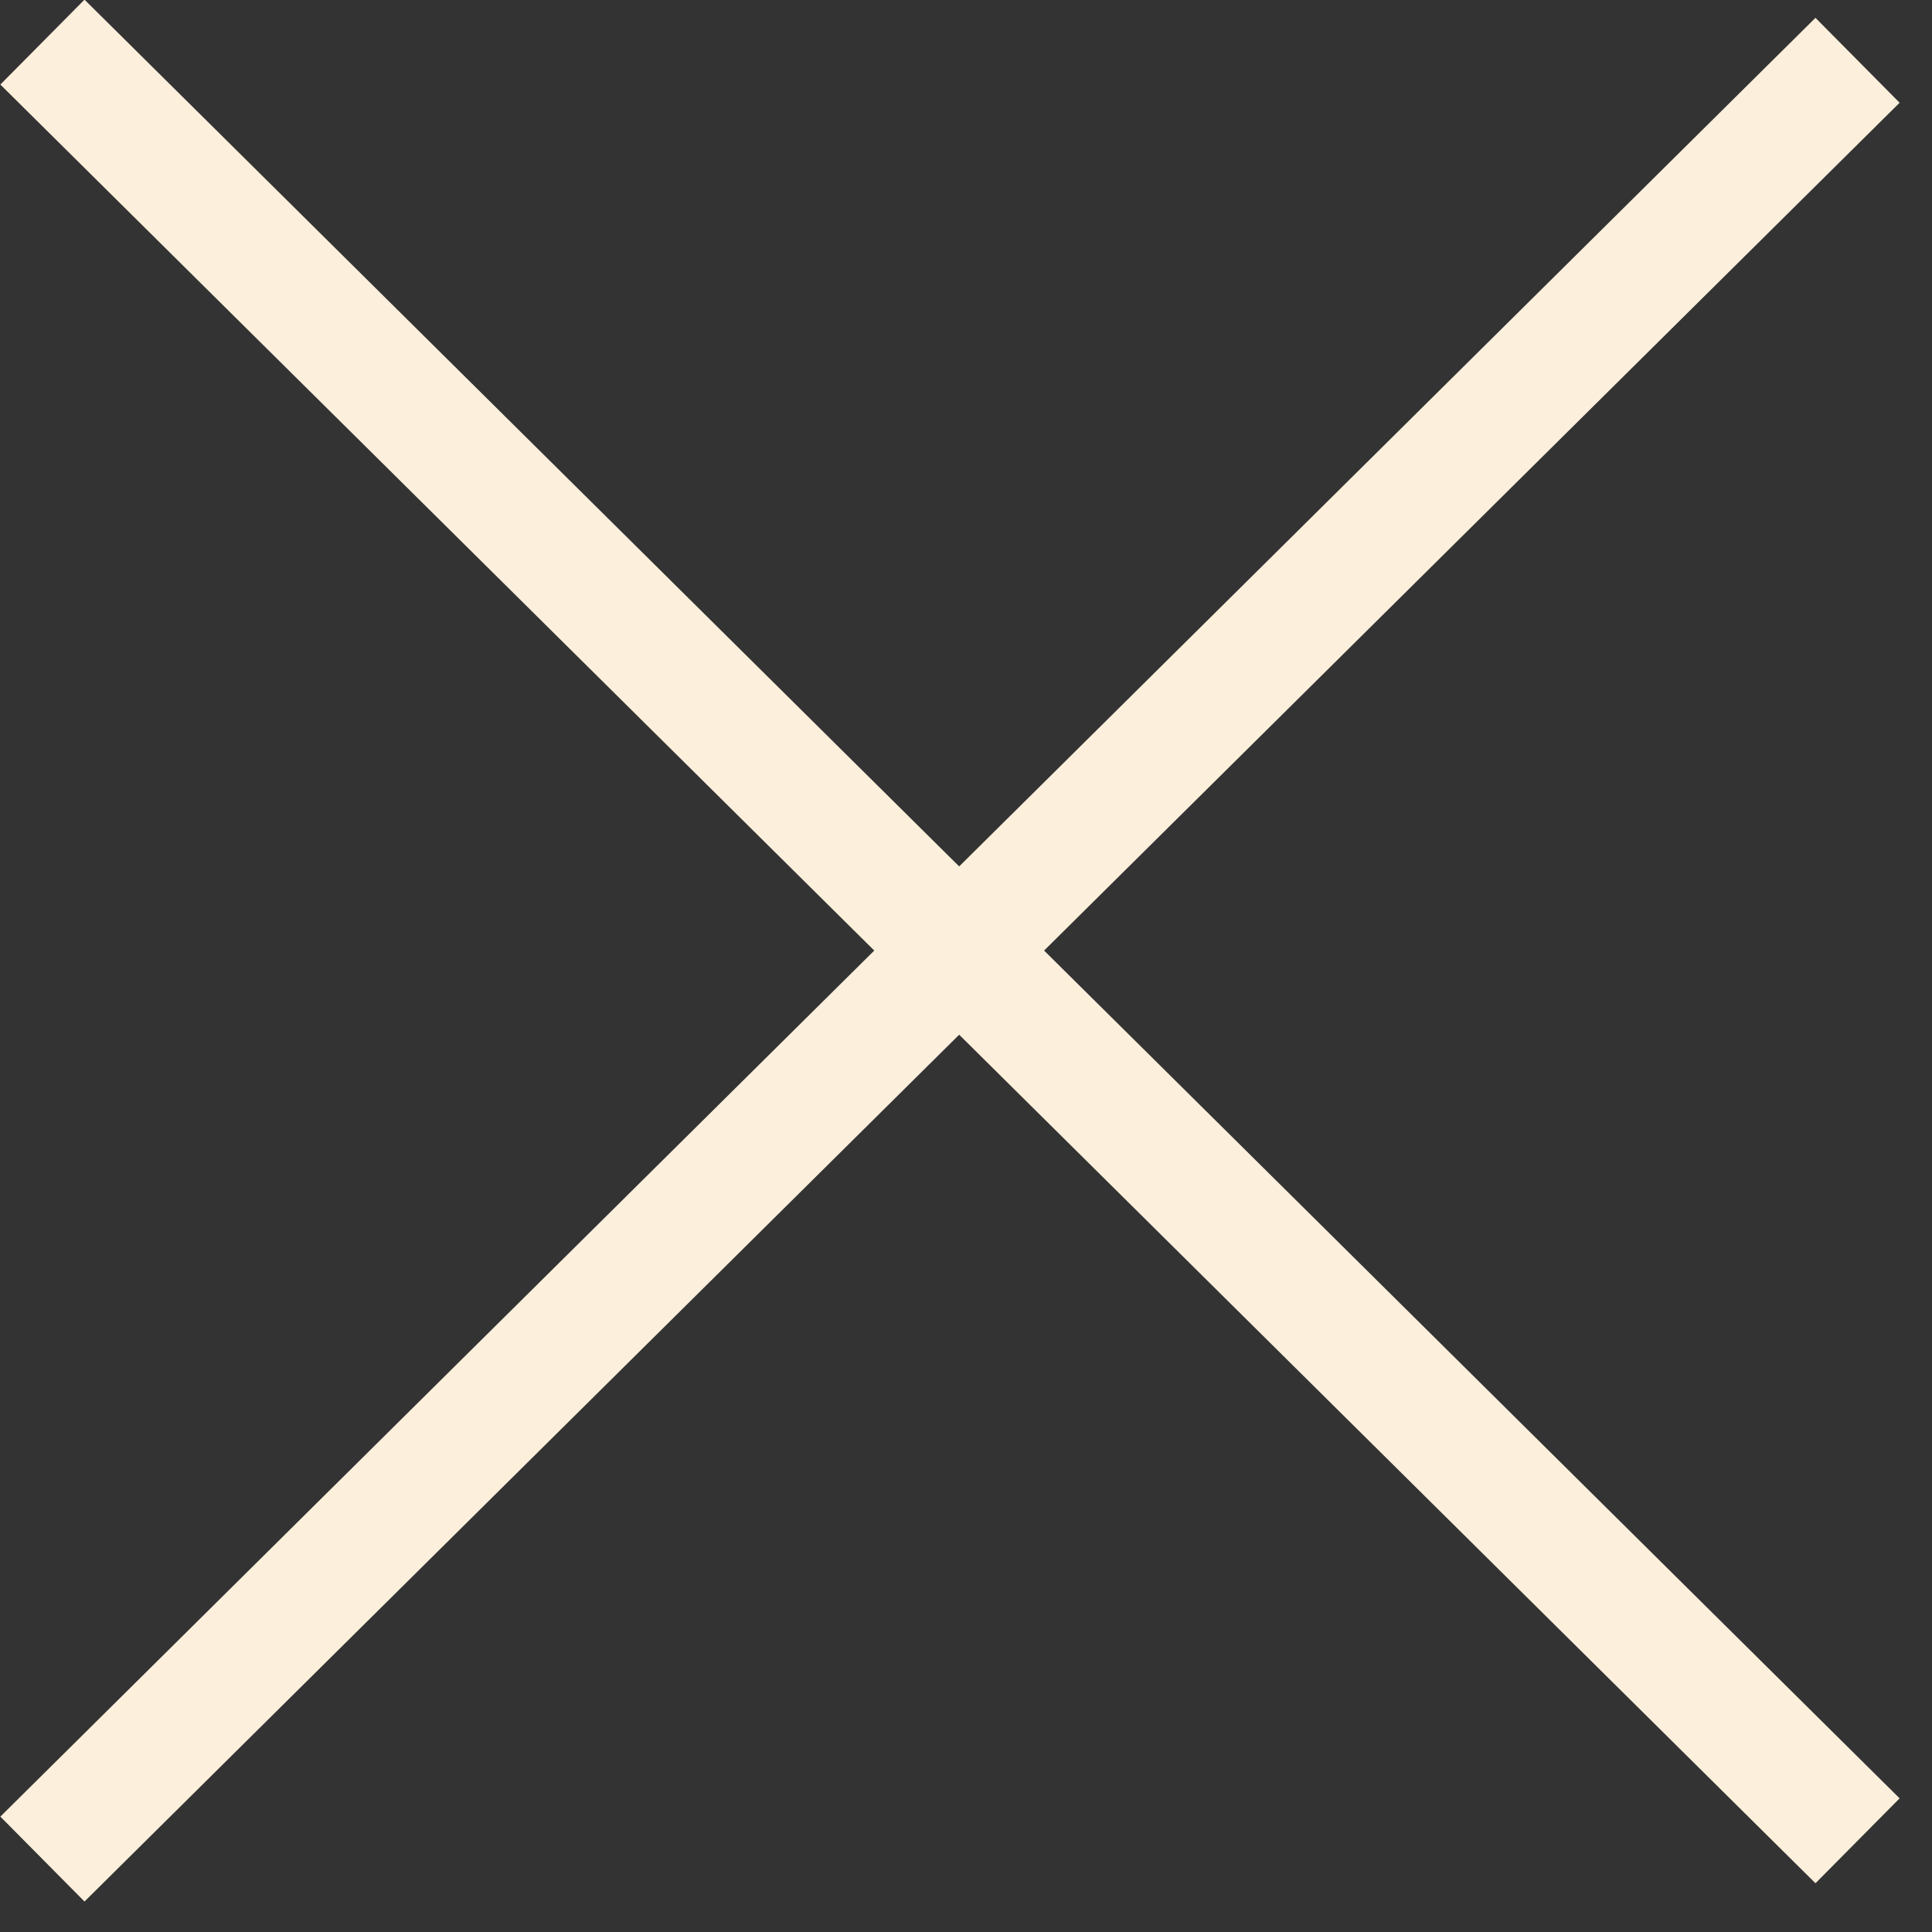
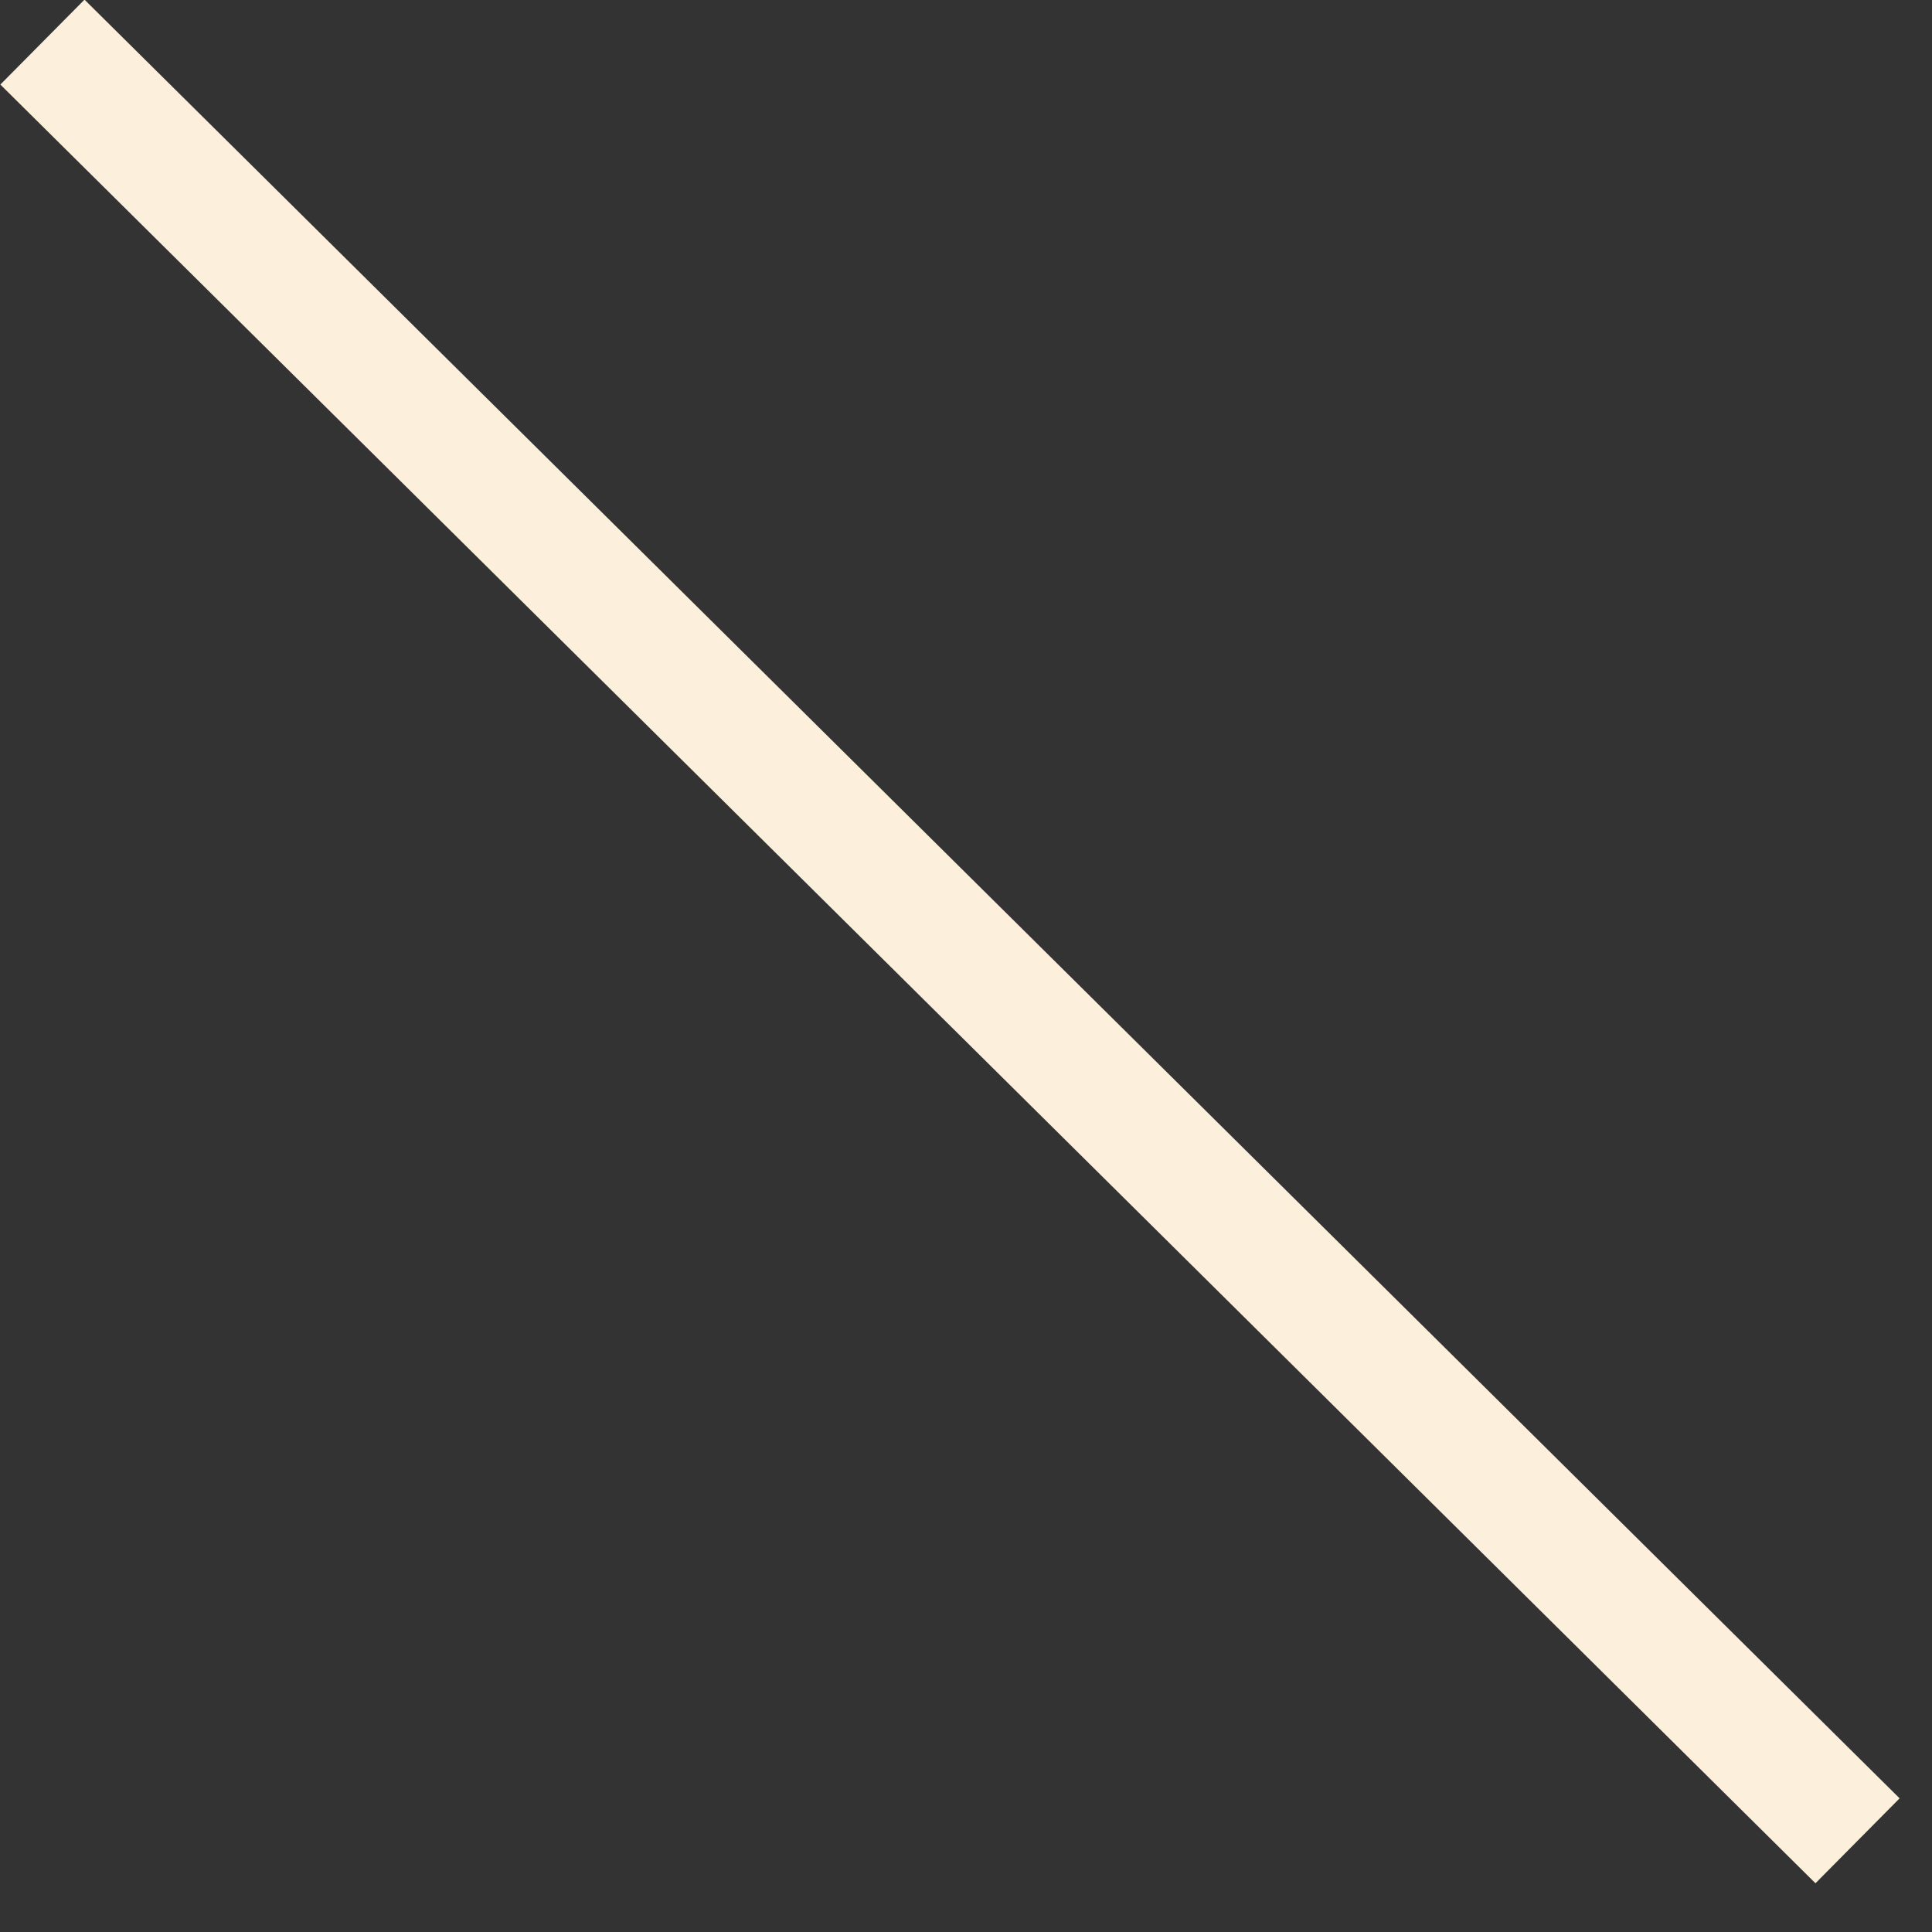
<svg xmlns="http://www.w3.org/2000/svg" width="24" height="24" viewBox="0 0 24 24" fill="none">
  <rect x="0" y="0" width="24" height="24" fill="#333333" stroke="none" />
-   <path d="M0.527 23.094L23.075 0.749" stroke="#FCEFDC" stroke-width="1.485" />
  <path d="M0.527 0.523L23.075 22.867" stroke="#FCEFDC" stroke-width="1.485" />
</svg>